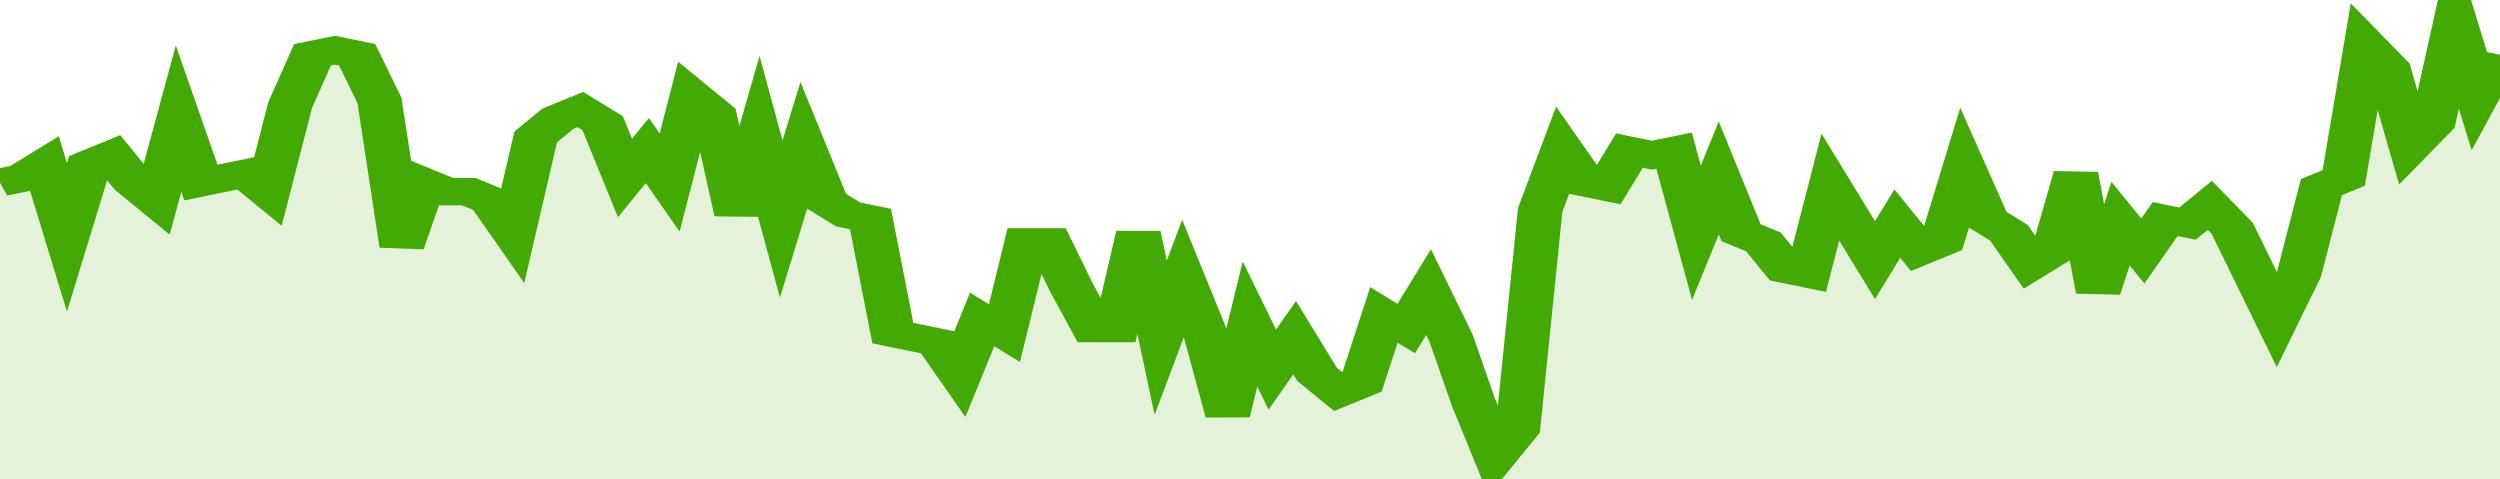
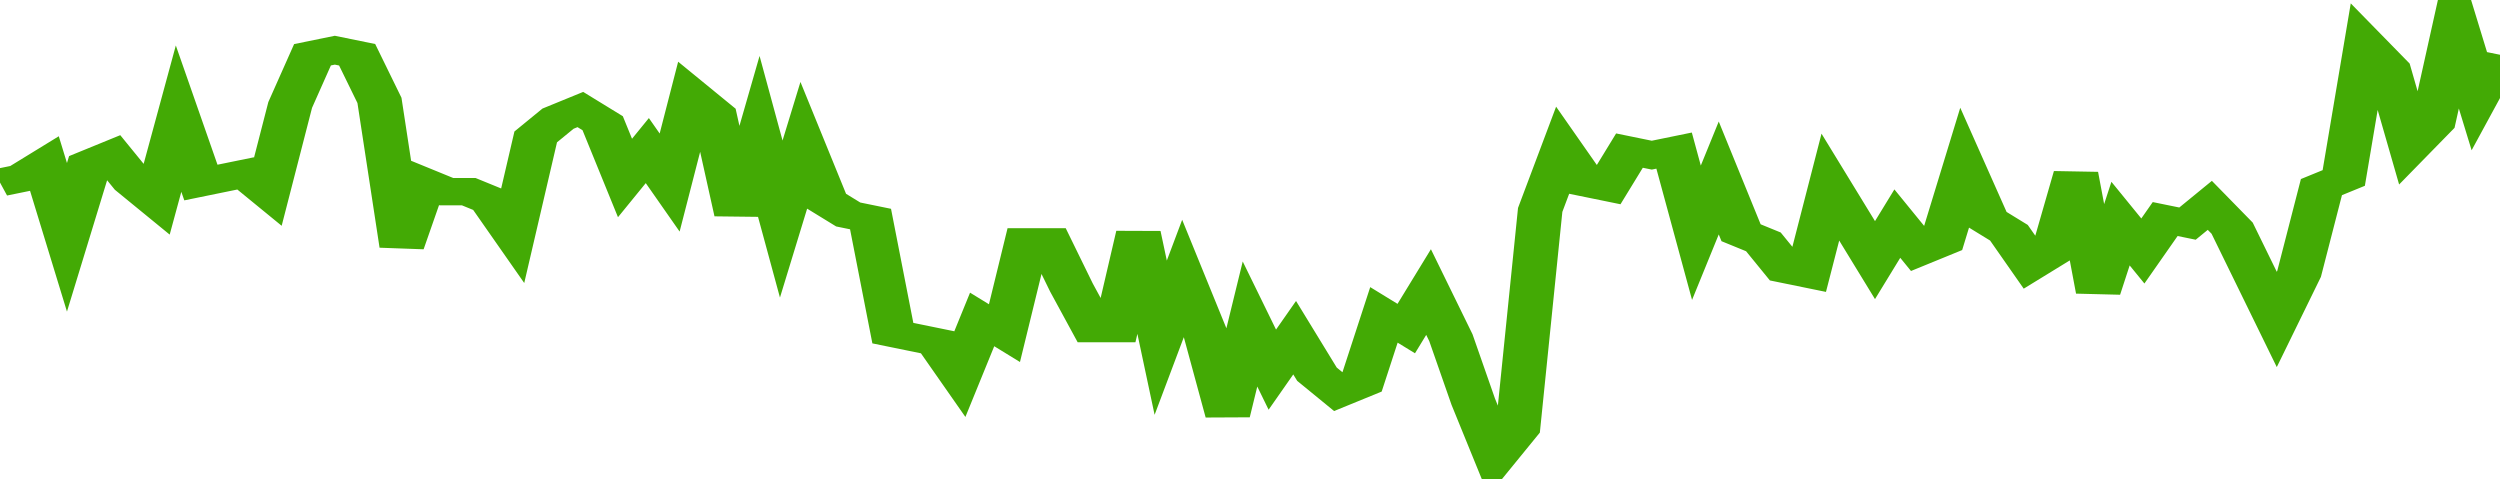
<svg xmlns="http://www.w3.org/2000/svg" viewBox="0 0 336 105" width="120" height="23" preserveAspectRatio="none">
  <polyline fill="none" stroke="#43AA05" stroke-width="6" points="0, 40 3, 39 6, 36 9, 52 12, 36 15, 34 18, 40 21, 44 24, 26 27, 40 30, 39 33, 38 36, 42 39, 23 42, 12 45, 11 48, 12 51, 22 54, 54 57, 40 60, 42 63, 42 66, 44 69, 51 72, 30 75, 26 78, 24 81, 27 84, 39 87, 33 90, 40 93, 21 96, 25 99, 47 102, 30 105, 48 108, 32 111, 44 114, 47 117, 48 120, 73 123, 74 126, 75 129, 82 132, 70 135, 73 138, 53 141, 53 144, 63 147, 72 150, 72 153, 51 156, 74 159, 61 162, 73 165, 91 168, 71 171, 81 174, 74 177, 82 180, 86 183, 84 186, 69 189, 72 192, 64 195, 74 198, 88 201, 100 204, 94 207, 46 210, 33 213, 40 216, 41 219, 33 222, 34 225, 33 228, 51 231, 39 234, 51 237, 53 240, 59 243, 60 246, 41 249, 49 252, 57 255, 49 258, 55 261, 53 264, 37 267, 48 270, 51 273, 58 276, 55 279, 38 282, 64 285, 49 288, 55 291, 48 294, 49 297, 45 300, 50 303, 60 306, 70 309, 60 312, 41 315, 39 318, 10 321, 15 324, 32 327, 27 330, 5 333, 21 336, 12 336, 12 "> </polyline>
-   <polygon fill="#43AA05" opacity="0.15" points="0, 105 0, 40 3, 39 6, 36 9, 52 12, 36 15, 34 18, 40 21, 44 24, 26 27, 40 30, 39 33, 38 36, 42 39, 23 42, 12 45, 11 48, 12 51, 22 54, 54 57, 40 60, 42 63, 42 66, 44 69, 51 72, 30 75, 26 78, 24 81, 27 84, 39 87, 33 90, 40 93, 21 96, 25 99, 47 102, 30 105, 48 108, 32 111, 44 114, 47 117, 48 120, 73 123, 74 126, 75 129, 82 132, 70 135, 73 138, 53 141, 53 144, 63 147, 72 150, 72 153, 51 156, 74 159, 61 162, 73 165, 91 168, 71 171, 81 174, 74 177, 82 180, 86 183, 84 186, 69 189, 72 192, 64 195, 74 198, 88 201, 100 204, 94 207, 46 210, 33 213, 40 216, 41 219, 33 222, 34 225, 33 228, 51 231, 39 234, 51 237, 53 240, 59 243, 60 246, 41 249, 49 252, 57 255, 49 258, 55 261, 53 264, 37 267, 48 270, 51 273, 58 276, 55 279, 38 282, 64 285, 49 288, 55 291, 48 294, 49 297, 45 300, 50 303, 60 306, 70 309, 60 312, 41 315, 39 318, 10 321, 15 324, 32 327, 27 330, 5 333, 21 336, 12 336, 105 " />
</svg>